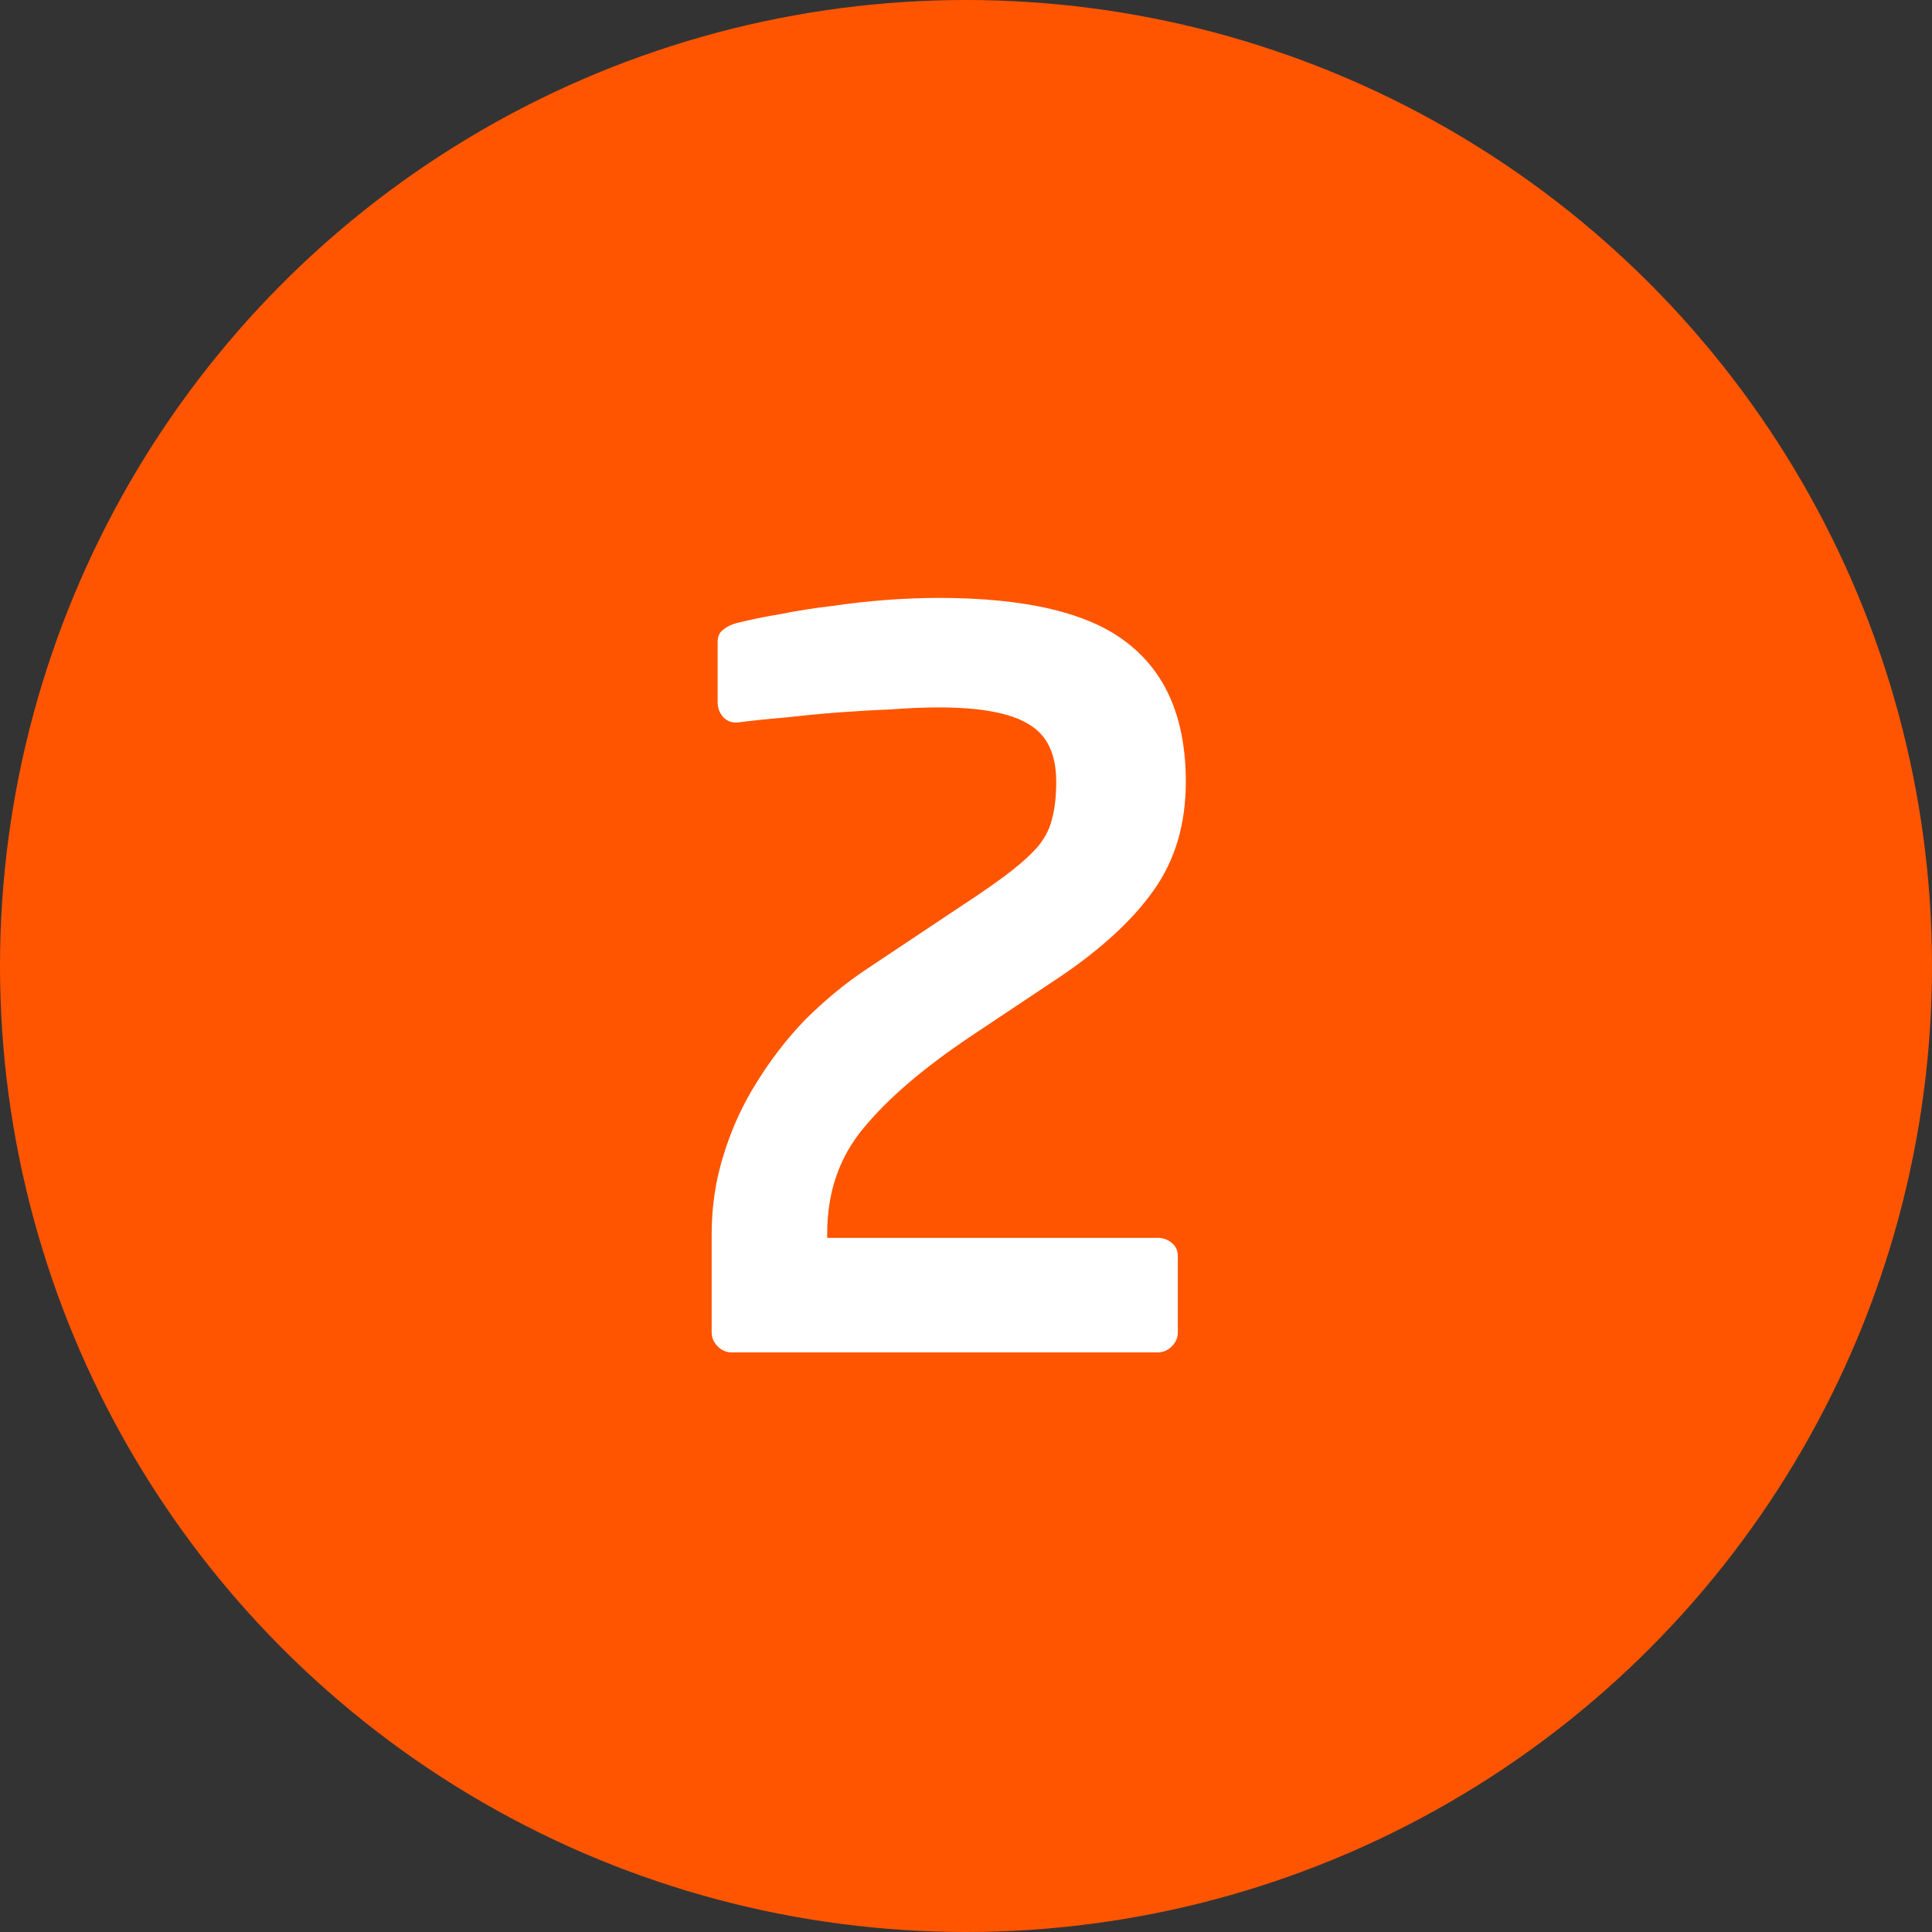
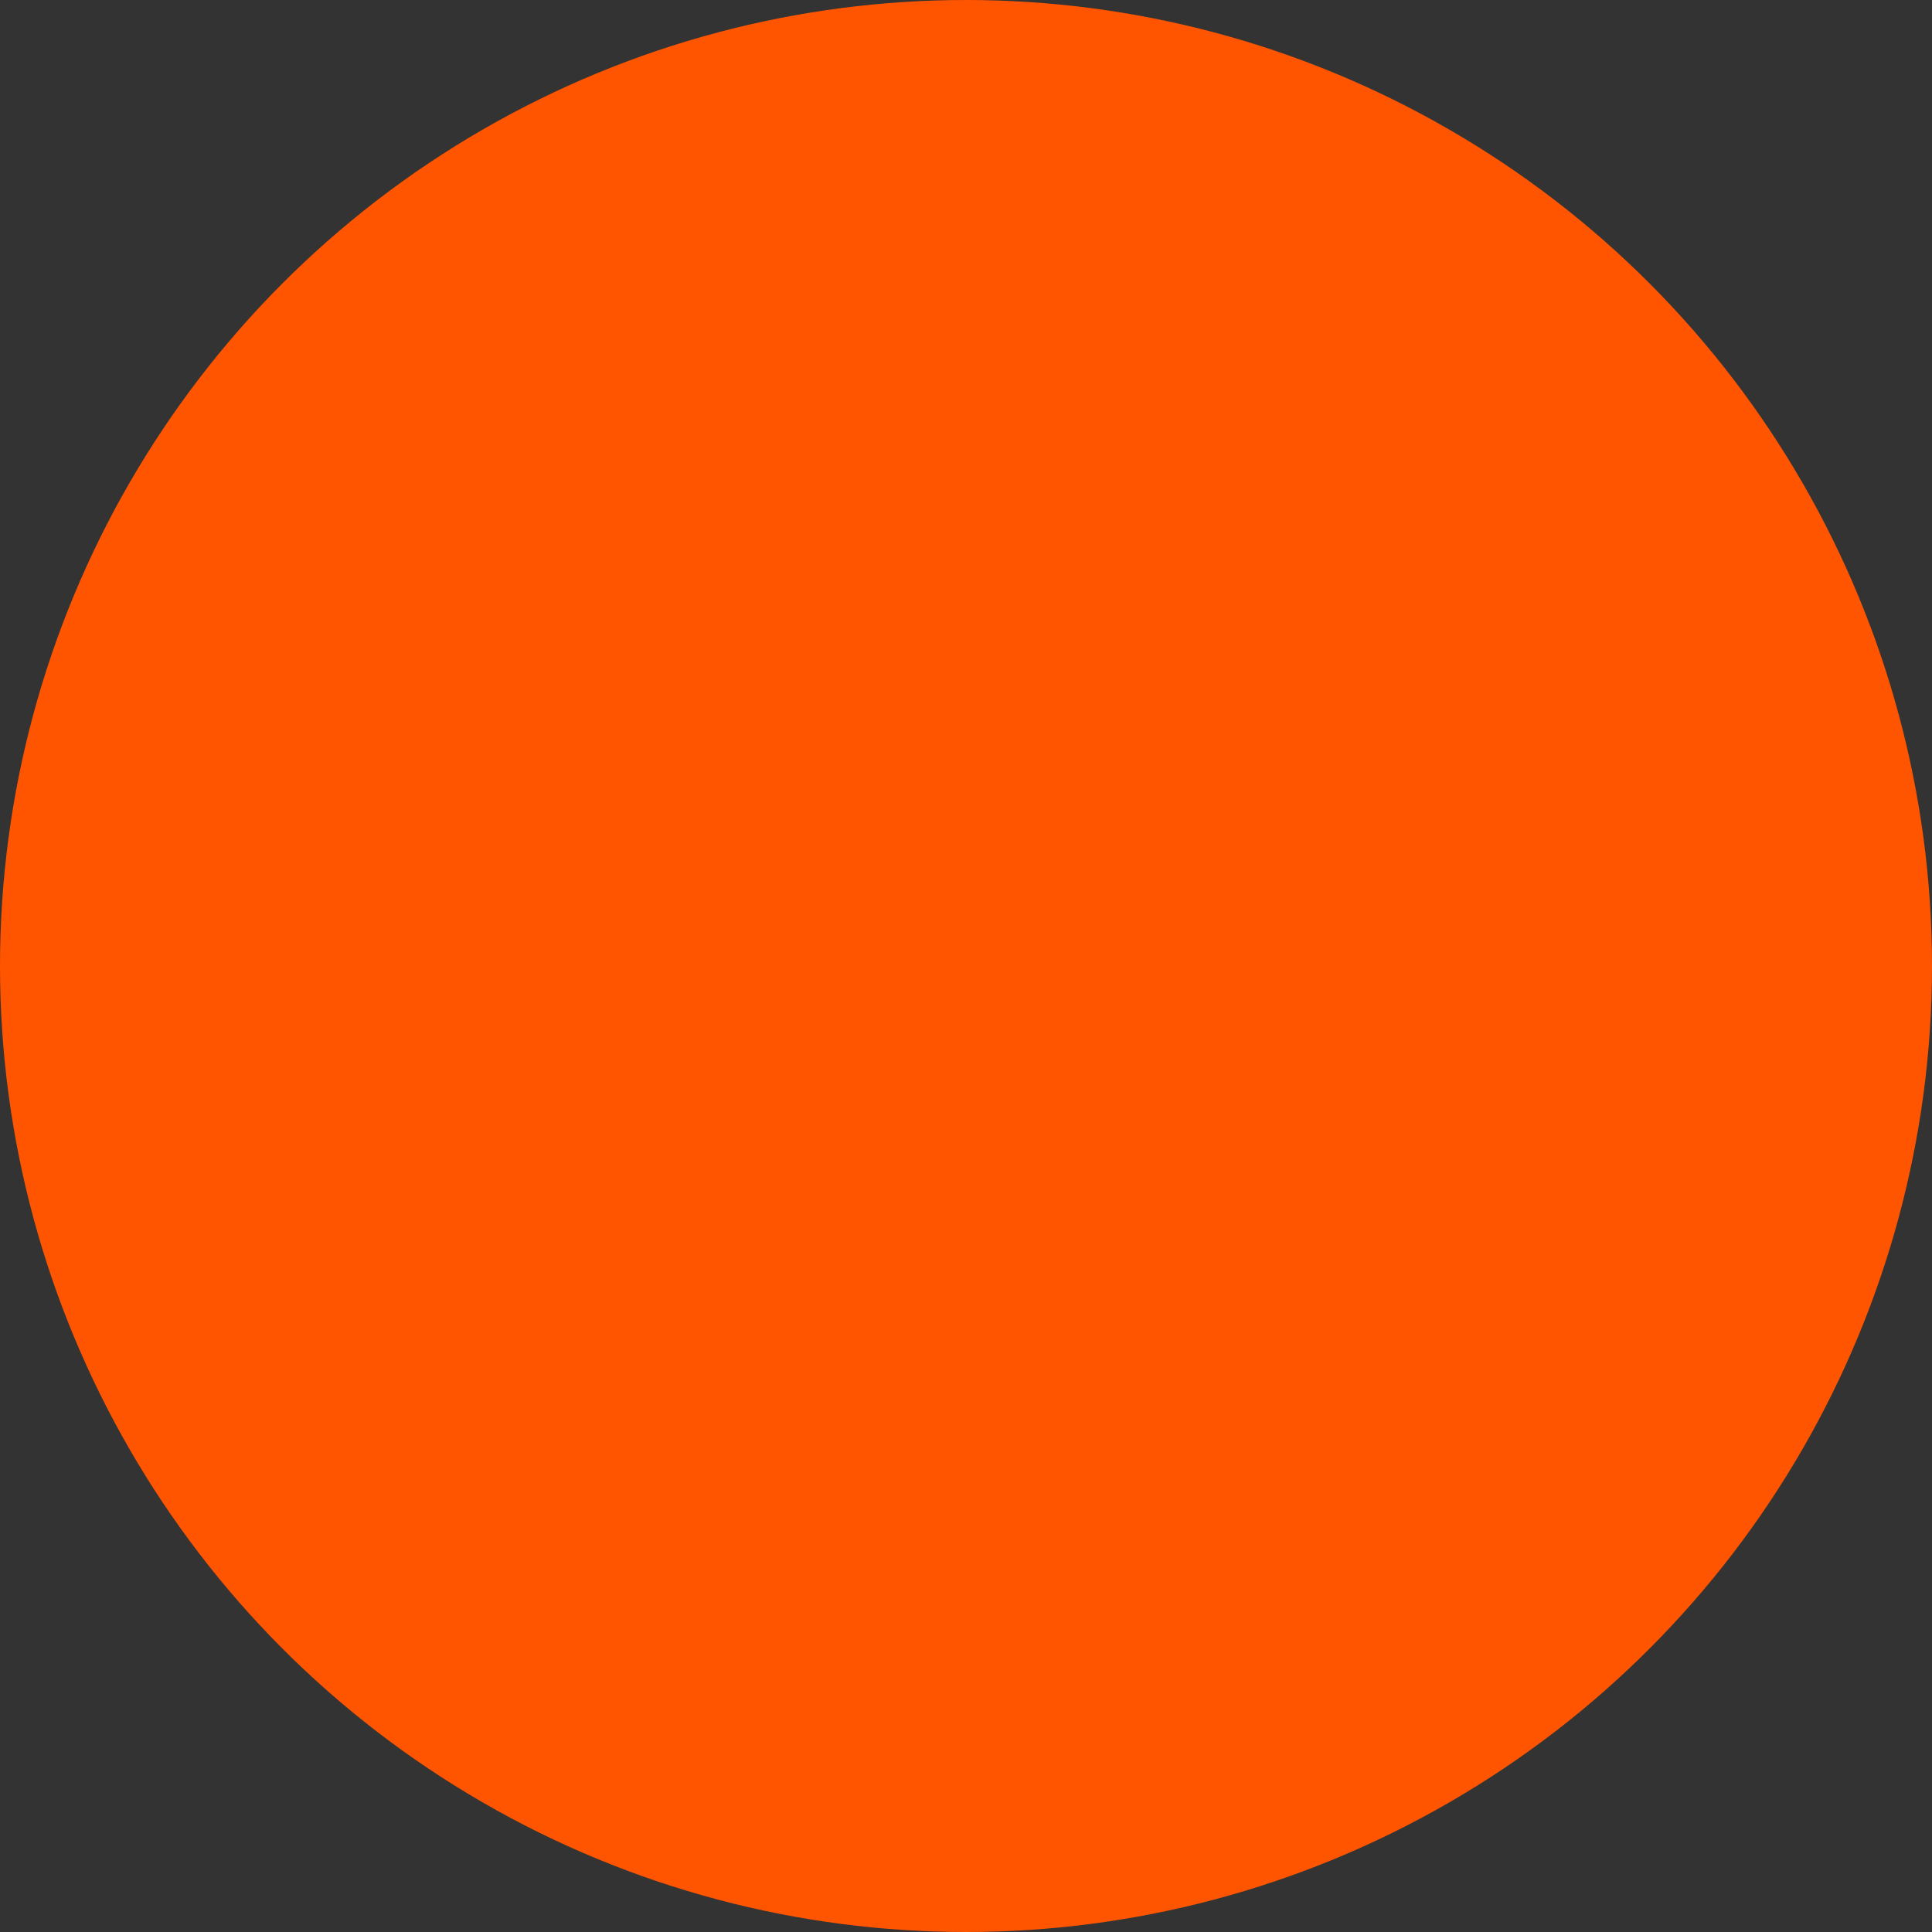
<svg xmlns="http://www.w3.org/2000/svg" width="50" height="50" viewBox="0 0 50 50" fill="none">
  <rect x="0" y="0" width="50" height="50" fill="#333333" stroke="none" />
  <circle cx="25" cy="25" r="21" fill="#FF5500" stroke="#FF5500" stroke-width="8" />
-   <path d="M30.689 20.232C30.689 21.324 30.412 22.26 29.858 23.04C29.32 23.803 28.514 24.548 27.439 25.276L25.099 26.836C23.886 27.651 22.968 28.439 22.343 29.202C21.72 29.947 21.407 30.857 21.407 31.932V32.036H29.962C30.1 32.036 30.221 32.079 30.326 32.166C30.43 32.253 30.482 32.365 30.482 32.504V34.48C30.482 34.619 30.43 34.74 30.326 34.844C30.221 34.948 30.1 35 29.962 35H18.938C18.799 35 18.677 34.948 18.573 34.844C18.47 34.74 18.418 34.619 18.418 34.48V31.932C18.418 31.221 18.521 30.537 18.73 29.878C18.938 29.202 19.224 28.578 19.587 28.006C19.951 27.417 20.367 26.879 20.835 26.394C21.321 25.909 21.832 25.484 22.369 25.12L24.944 23.404C25.446 23.075 25.854 22.789 26.166 22.546C26.477 22.303 26.72 22.078 26.893 21.87C27.067 21.645 27.18 21.411 27.232 21.168C27.301 20.908 27.335 20.596 27.335 20.232C27.335 19.521 27.102 19.027 26.634 18.75C26.166 18.455 25.386 18.308 24.294 18.308C23.912 18.308 23.496 18.325 23.046 18.36C22.612 18.377 22.162 18.403 21.694 18.438C21.243 18.473 20.792 18.516 20.341 18.568C19.908 18.603 19.492 18.646 19.093 18.698H19.041C18.903 18.698 18.79 18.646 18.703 18.542C18.617 18.438 18.573 18.317 18.573 18.178V16.618C18.573 16.479 18.617 16.375 18.703 16.306C18.808 16.219 18.929 16.159 19.067 16.124C19.414 16.037 19.796 15.959 20.212 15.89C20.645 15.803 21.087 15.734 21.538 15.682C22.006 15.613 22.474 15.561 22.942 15.526C23.427 15.491 23.878 15.474 24.294 15.474C26.564 15.474 28.194 15.864 29.181 16.644C30.187 17.424 30.689 18.62 30.689 20.232Z" fill="white" />
</svg>